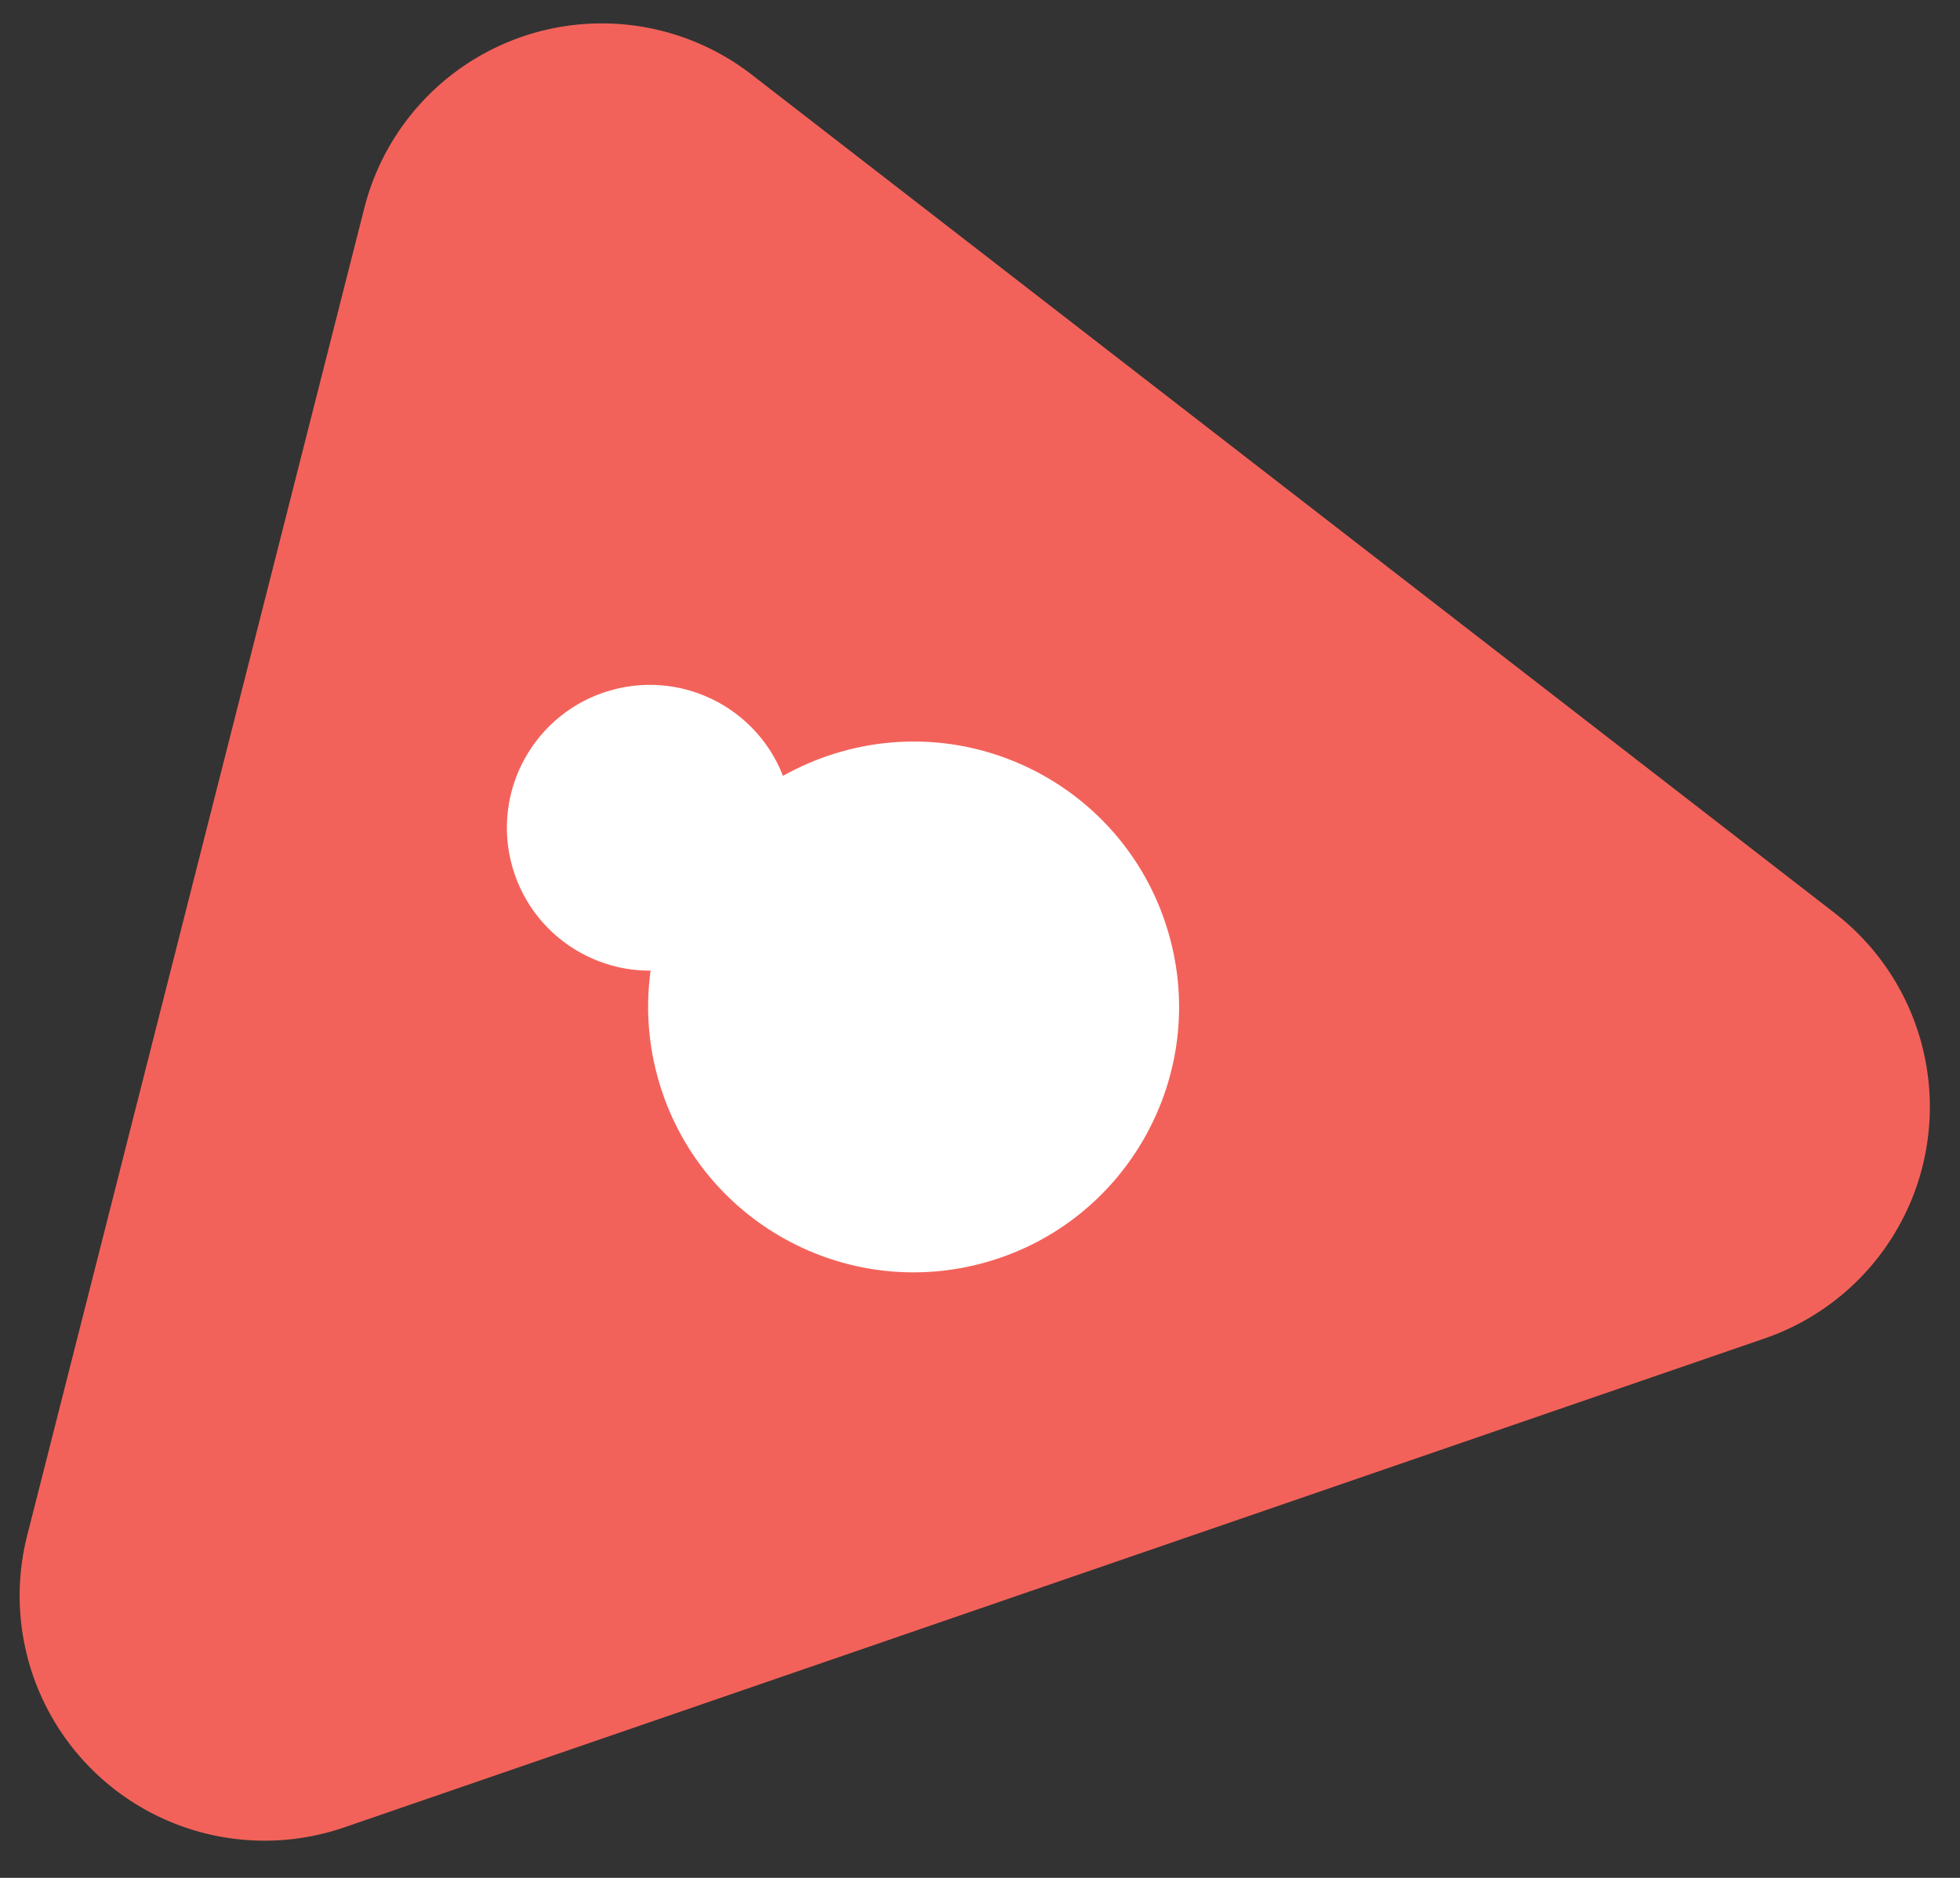
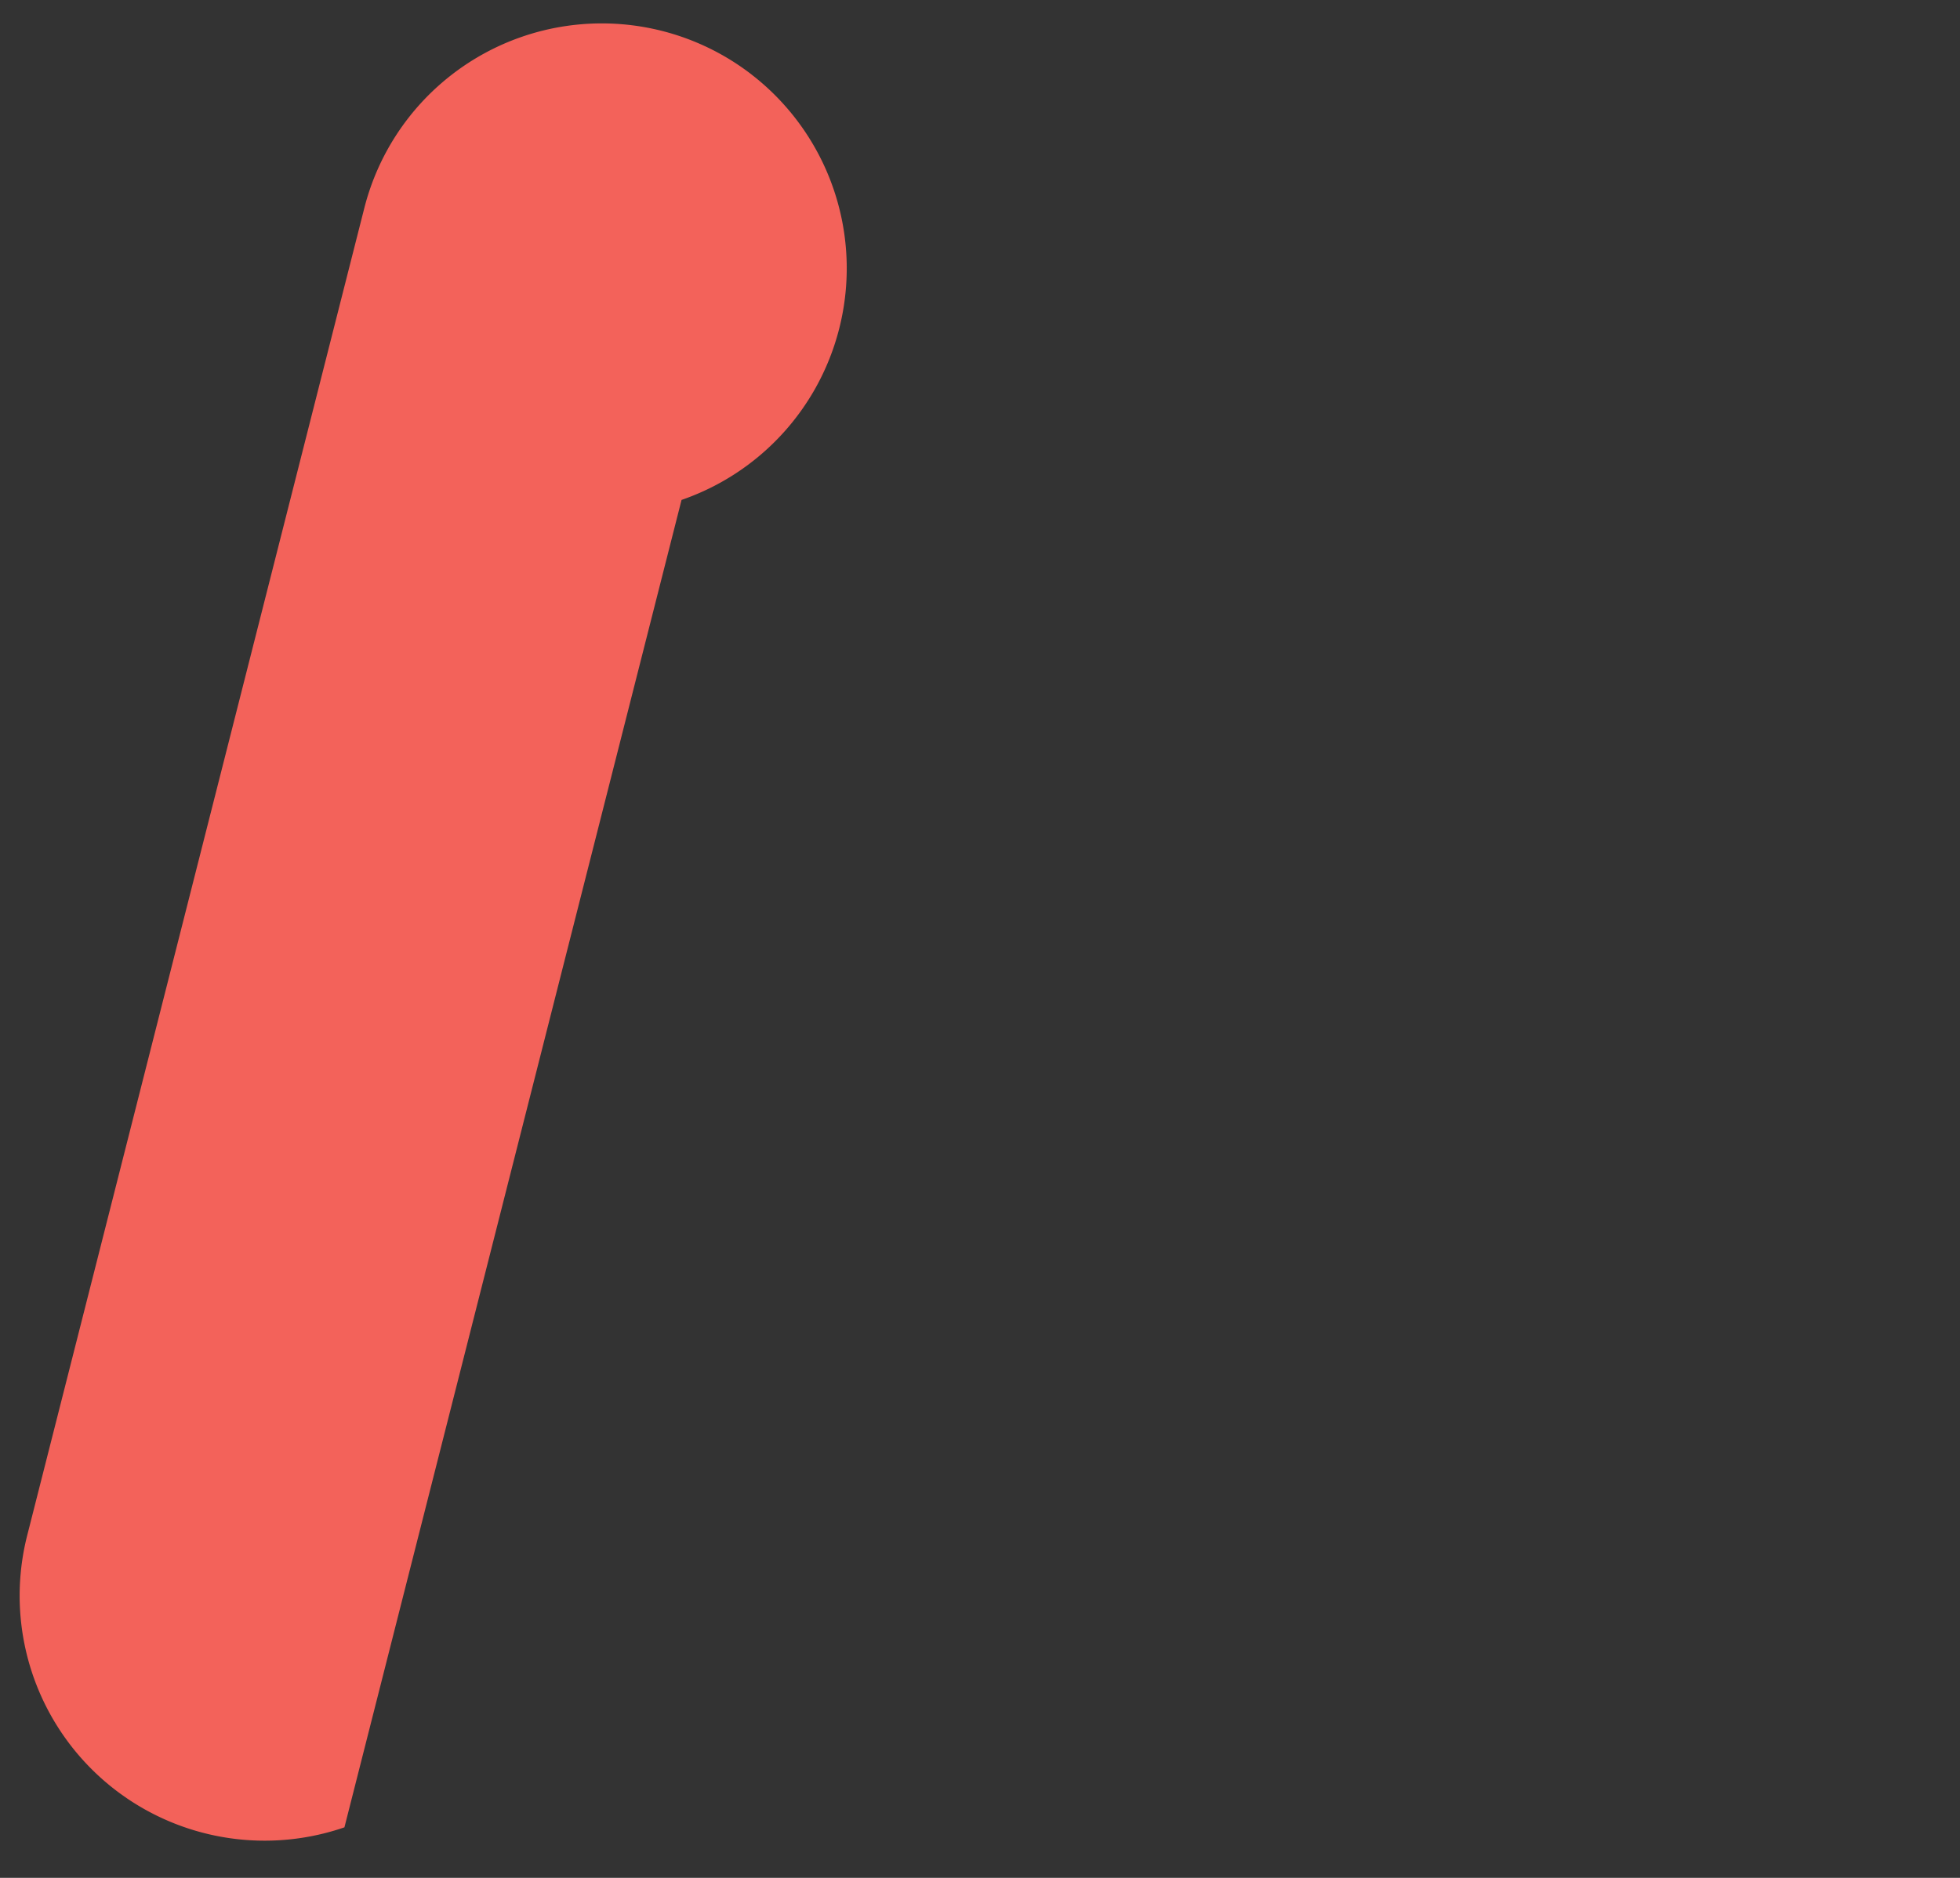
<svg xmlns="http://www.w3.org/2000/svg" width="48" height="46">
  <rect width="100%" height="100%" fill="#333333" stroke="none" />
  <g fill="none" fill-rule="evenodd">
-     <path d="M18.411 1.83l26.525 20.54a6 6 0 0 1-1.72 10.416L8.435 44.762a6 6 0 0 1-7.769-7.15L8.922 5.097a6 6 0 0 1 9.49-3.267z" fill="#F3625A" />
+     <path d="M18.411 1.83a6 6 0 0 1-1.72 10.416L8.435 44.762a6 6 0 0 1-7.769-7.15L8.922 5.097a6 6 0 0 1 9.49-3.267z" fill="#F3625A" />
    <g transform="rotate(-106 20.528 10.602)" fill="#FFF">
-       <circle cx="6.5" cy="8.5" r="6.5" />
-       <circle cx="12.5" cy="3.5" r="3.5" />
-     </g>
+       </g>
  </g>
</svg>